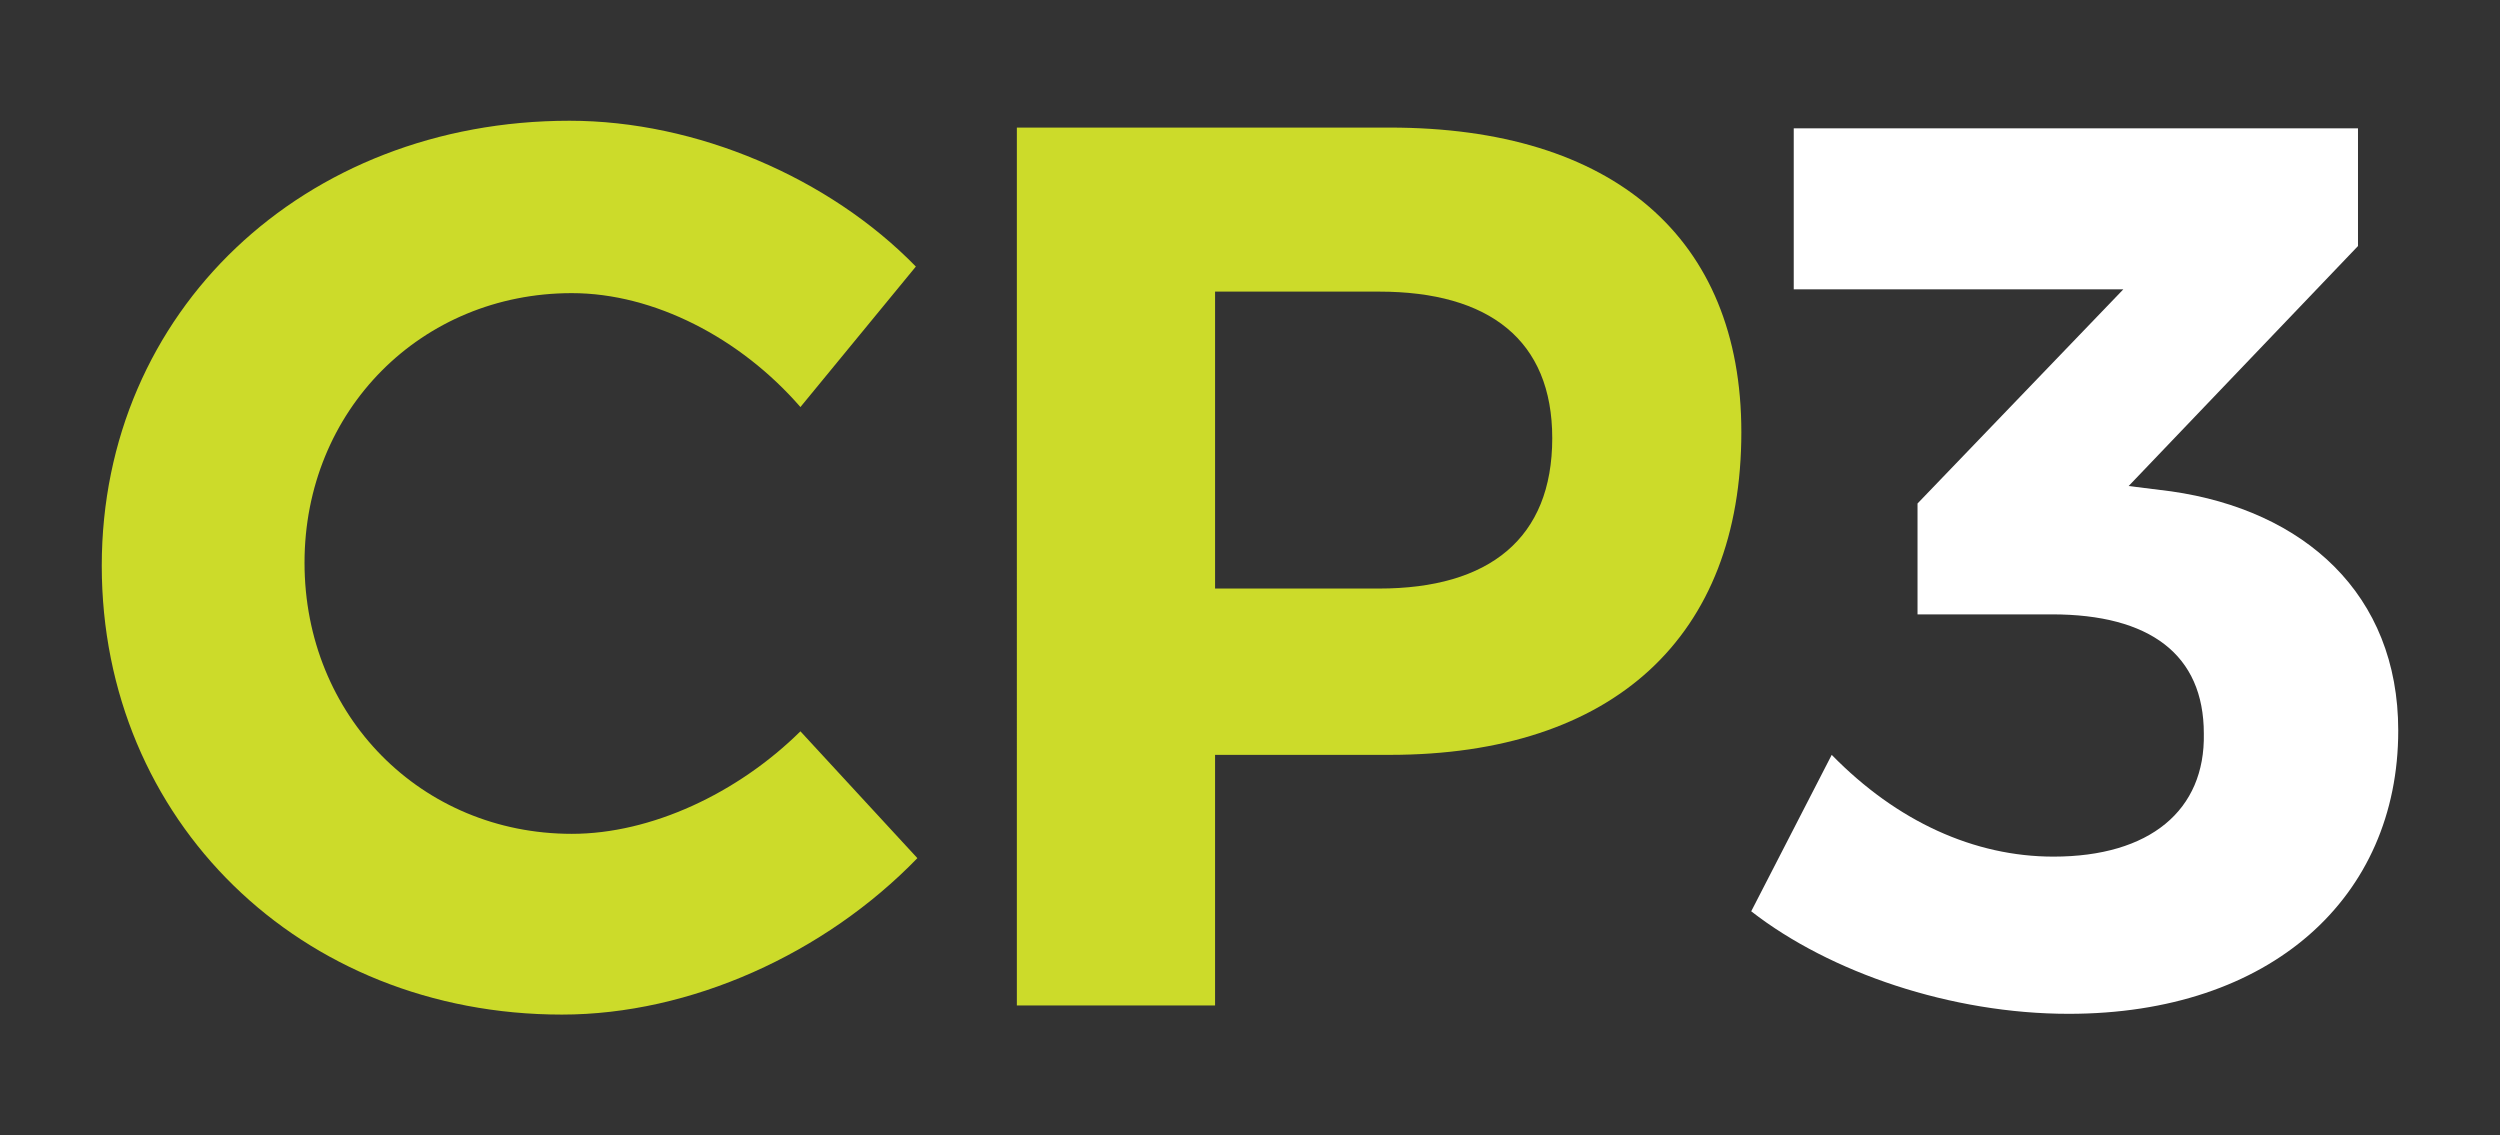
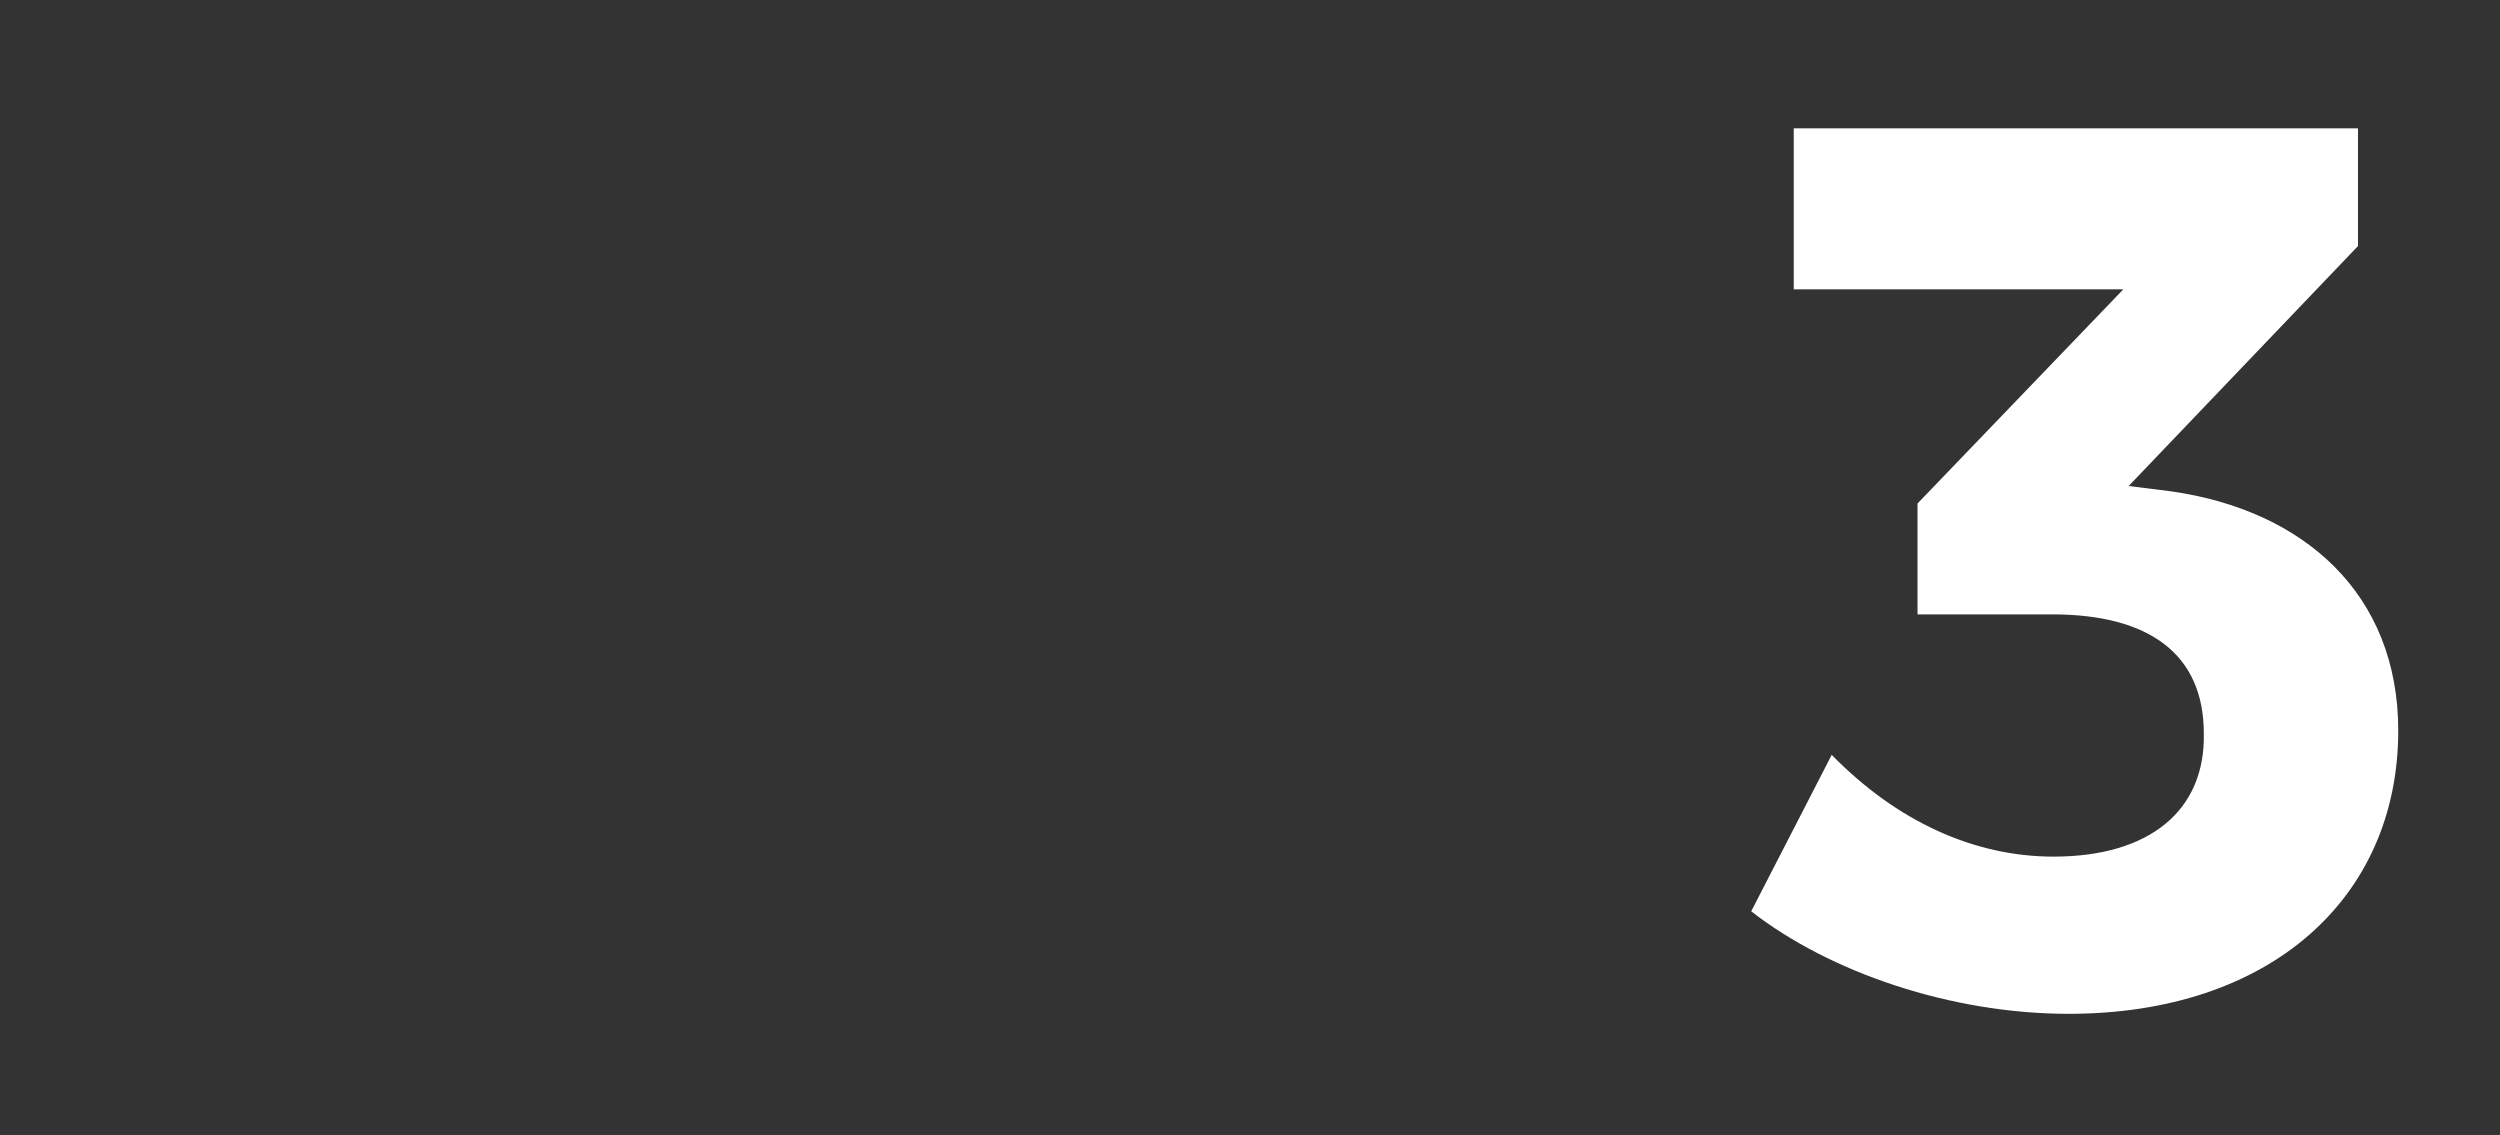
<svg xmlns="http://www.w3.org/2000/svg" version="1.1" id="Layer_1" x="0px" y="0px" width="329.2px" height="149.5px" viewBox="0 0 329.2 149.5" style="enable-background:new 0 0 329.2 149.5;" xml:space="preserve">
  <rect x="0" y="0" width="329.2" height="149.5" fill="#333333" stroke="none" />
  <style type="text/css">
	.st0{fill:#CCDB2A;}
	.st1{fill:#FFFFFF;}
</style>
  <g>
-     <path class="st0" d="M120.6,35.1l-15.2,18.5c-7.9-9.1-19.3-15-30.1-15c-19.8,0-35.2,15.4-35.2,35.5c0,20.2,15.4,35.7,35.2,35.7   c10.4,0,21.8-5.3,30.1-13.5l15.4,16.7c-12.2,12.6-29.9,20.6-46.8,20.6c-34.5,0-60.6-25.6-60.6-59.1C13.4,41,40,15.9,75,15.9   C91.7,15.9,109.2,23.4,120.6,35.1z" />
-     <path class="st0" d="M183,16.8c29.4,0,46.3,14.5,46.3,40.1c0,26.9-16.8,42.5-46.3,42.5h-23v33h-26.1V16.8H183z M160,77.5h21.6   c14.5,0,22.8-6.6,22.8-19.8c0-12.9-8.3-19.3-22.8-19.3H160V77.5z" />
    <path class="st1" d="M285.9,64.7c17.5,2.5,29.9,13.5,29.9,31.5c0,22-16.8,37.3-43.4,37.3c-15.4,0-31.4-5.4-41.8-13.5l10.6-20.6   c8.6,8.8,18.8,13.4,29.2,13.4c12.7,0,20-6.1,19.8-16.2c0-10.4-7.1-15.7-20-15.7h-17.7V66.3l27.1-28.2h-43.4V16.9h74.3v15.5   L280.3,64L285.9,64.7z" />
  </g>
</svg>